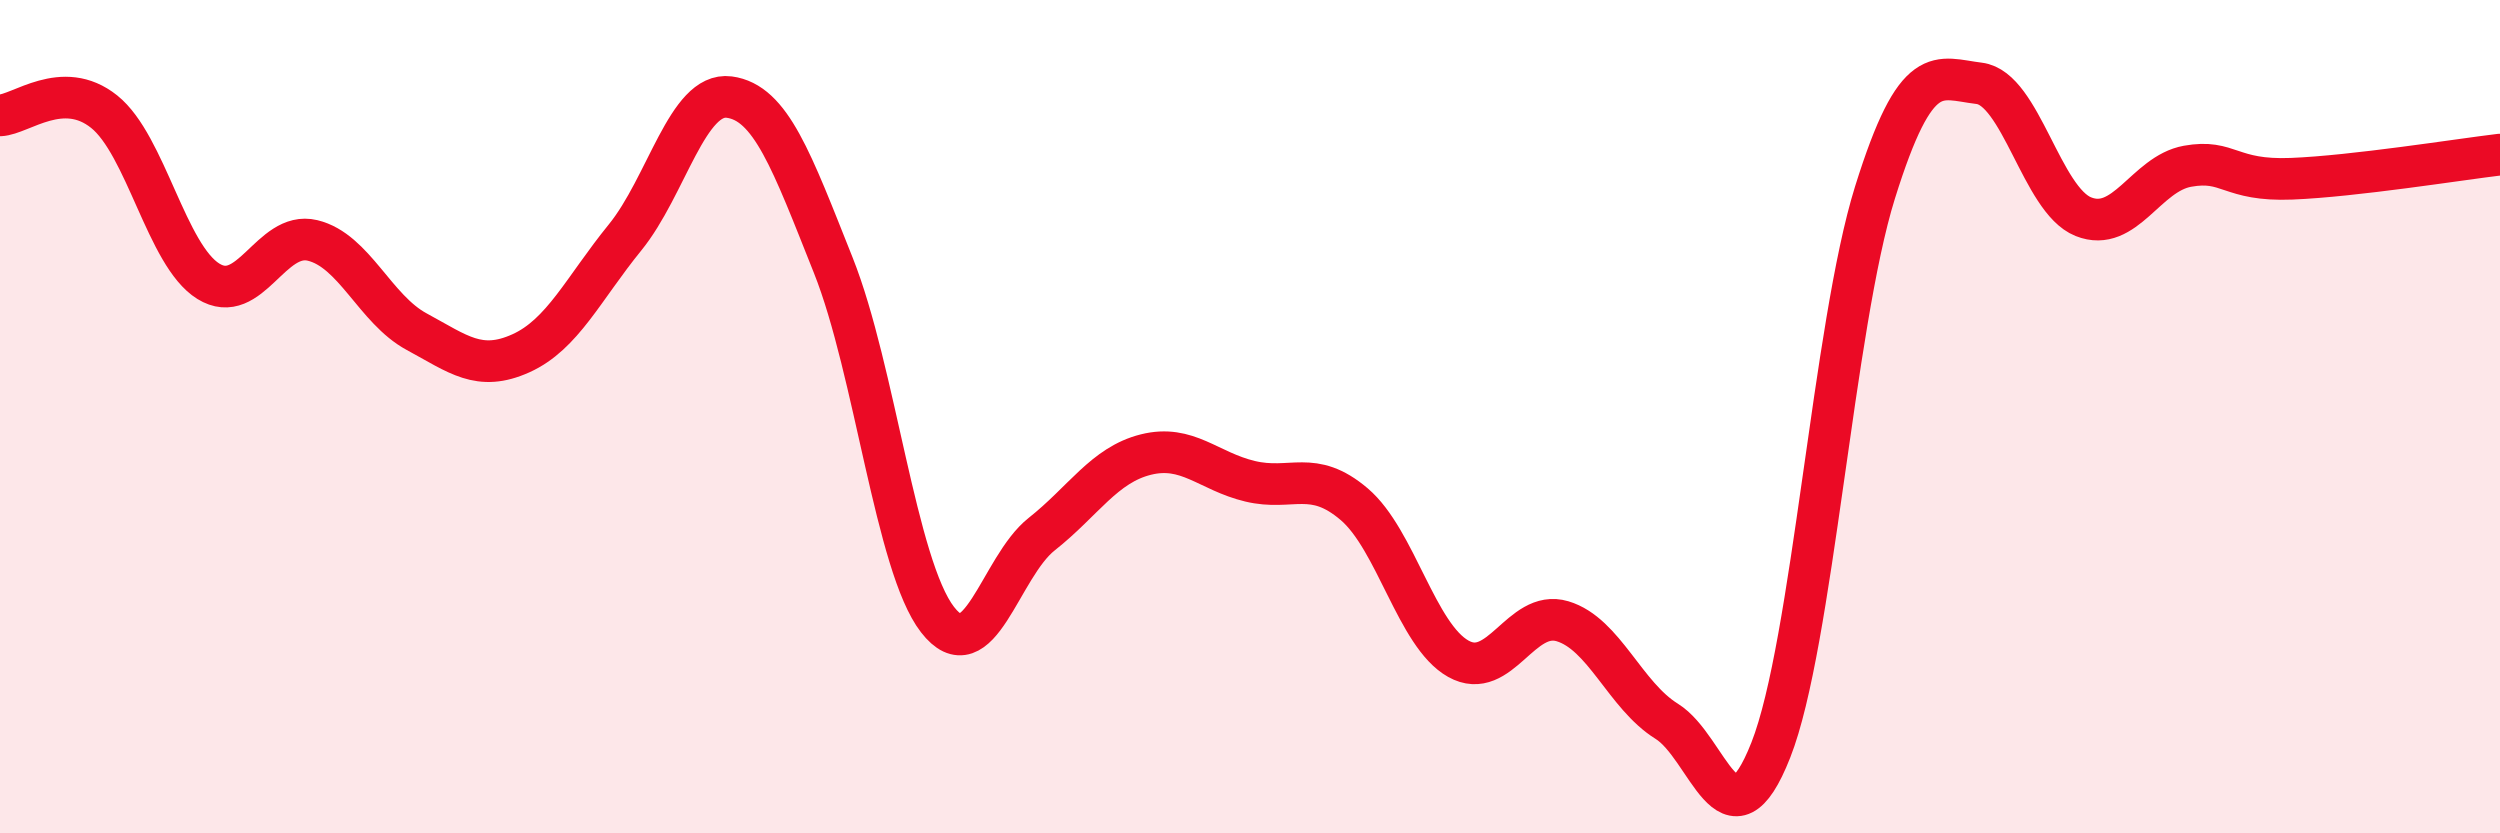
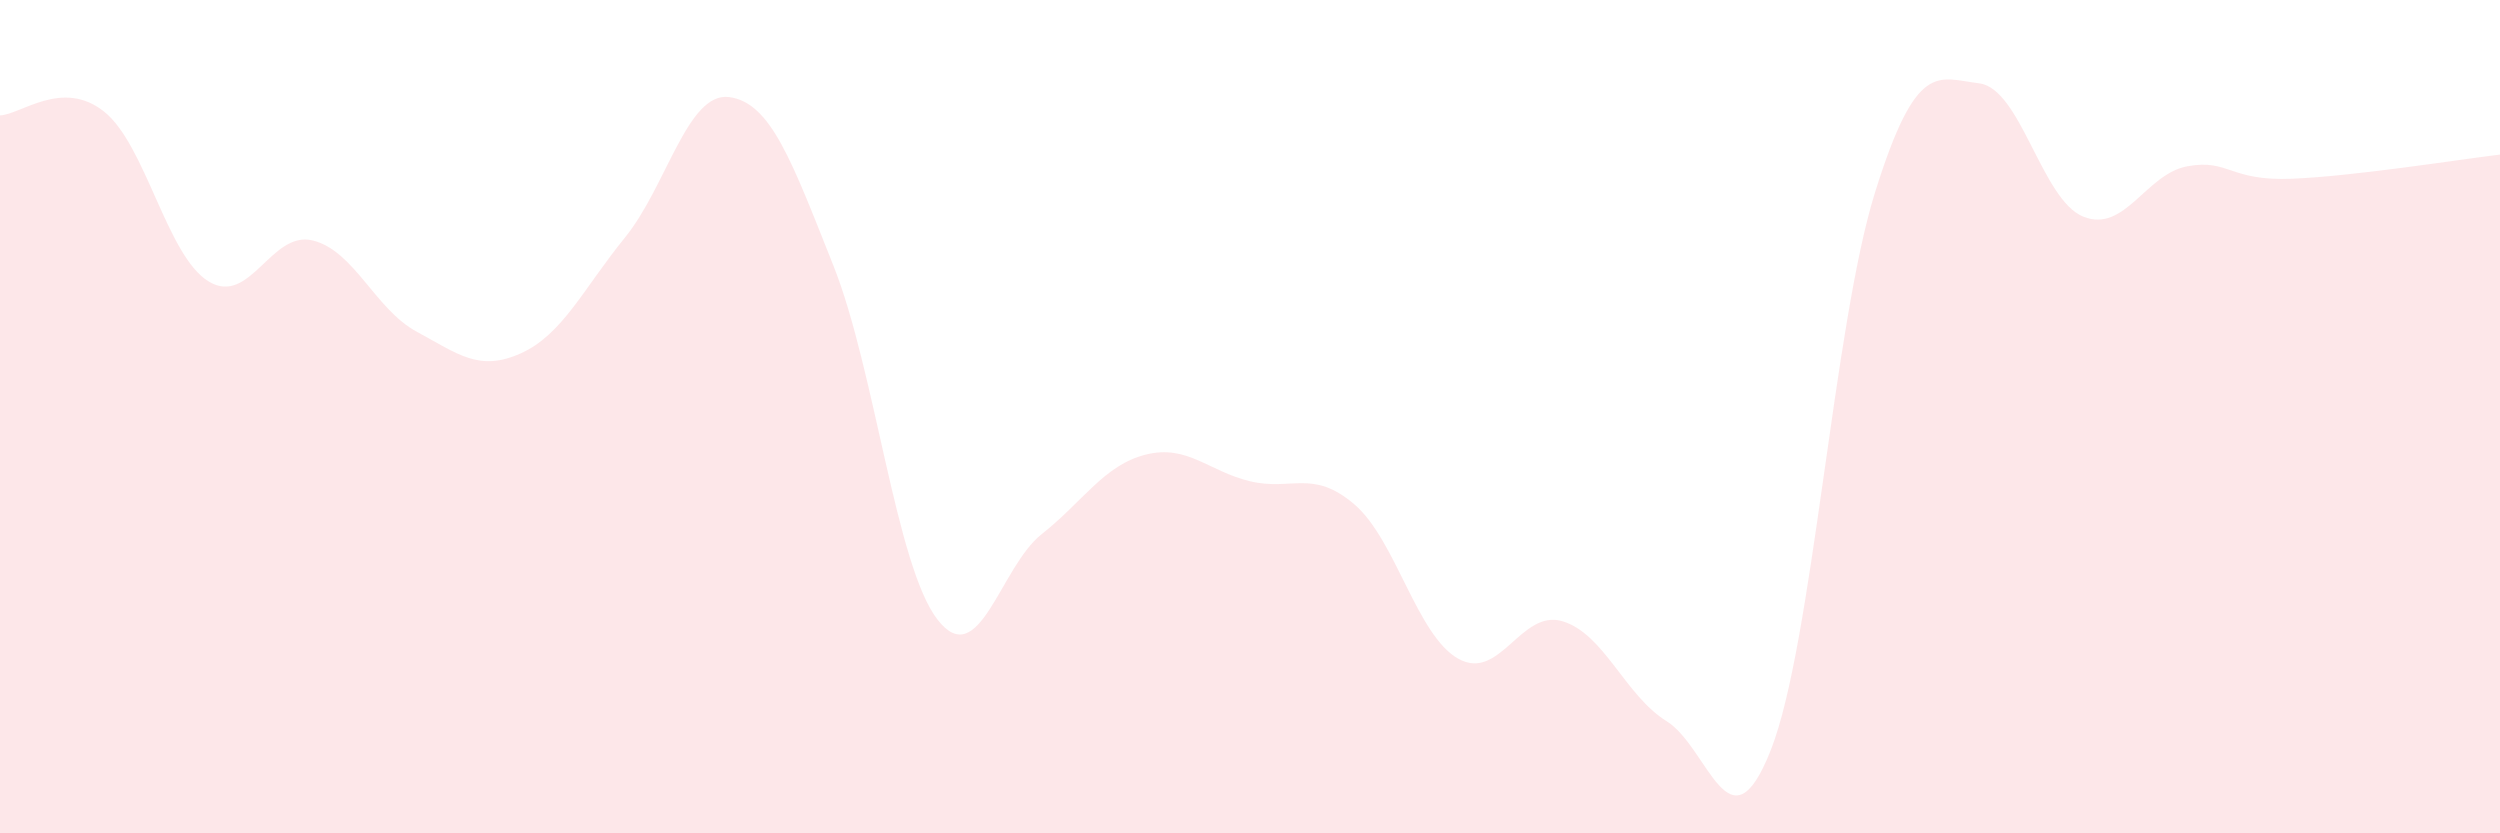
<svg xmlns="http://www.w3.org/2000/svg" width="60" height="20" viewBox="0 0 60 20">
  <path d="M 0,2.77 C 0.5,2.75 1.5,1.88 2.5,2.68 C 3.5,3.48 4,6.13 5,6.75 C 6,7.37 6.5,5.53 7.5,5.77 C 8.5,6.01 9,7.42 10,7.96 C 11,8.5 11.5,8.93 12.5,8.48 C 13.5,8.03 14,6.93 15,5.7 C 16,4.47 16.5,2.2 17.5,2.33 C 18.5,2.46 19,3.86 20,6.37 C 21,8.88 21.5,13.58 22.5,14.87 C 23.5,16.16 24,13.61 25,12.82 C 26,12.03 26.5,11.16 27.5,10.91 C 28.5,10.66 29,11.31 30,11.55 C 31,11.79 31.5,11.25 32.5,12.1 C 33.5,12.95 34,15.25 35,15.81 C 36,16.37 36.5,14.61 37.5,14.91 C 38.5,15.21 39,16.69 40,17.31 C 41,17.93 41.5,20.54 42.5,18 C 43.5,15.46 44,7.82 45,4.62 C 46,1.42 46.5,1.88 47.5,2 C 48.5,2.12 49,4.8 50,5.2 C 51,5.6 51.5,4.17 52.5,3.99 C 53.5,3.81 53.5,4.35 55,4.29 C 56.5,4.23 59,3.83 60,3.71L60 20L0 20Z" fill="#EB0A25" opacity="0.1" stroke-linecap="round" stroke-linejoin="round" />
-   <path d="M 0,2.77 C 0.5,2.75 1.5,1.88 2.5,2.68 C 3.5,3.48 4,6.13 5,6.75 C 6,7.37 6.5,5.53 7.5,5.77 C 8.5,6.01 9,7.42 10,7.96 C 11,8.5 11.5,8.93 12.5,8.48 C 13.5,8.03 14,6.93 15,5.7 C 16,4.47 16.5,2.2 17.5,2.33 C 18.5,2.46 19,3.86 20,6.37 C 21,8.88 21.5,13.58 22.5,14.87 C 23.5,16.16 24,13.61 25,12.82 C 26,12.03 26.5,11.16 27.5,10.91 C 28.5,10.66 29,11.31 30,11.55 C 31,11.79 31.5,11.25 32.5,12.1 C 33.5,12.95 34,15.25 35,15.81 C 36,16.37 36.5,14.61 37.5,14.91 C 38.5,15.21 39,16.69 40,17.31 C 41,17.93 41.5,20.54 42.5,18 C 43.5,15.46 44,7.82 45,4.62 C 46,1.42 46.5,1.88 47.5,2 C 48.5,2.12 49,4.8 50,5.2 C 51,5.6 51.5,4.17 52.5,3.99 C 53.5,3.81 53.5,4.35 55,4.29 C 56.5,4.23 59,3.83 60,3.71" stroke="#EB0A25" stroke-width="1" fill="none" stroke-linecap="round" stroke-linejoin="round" />
</svg>